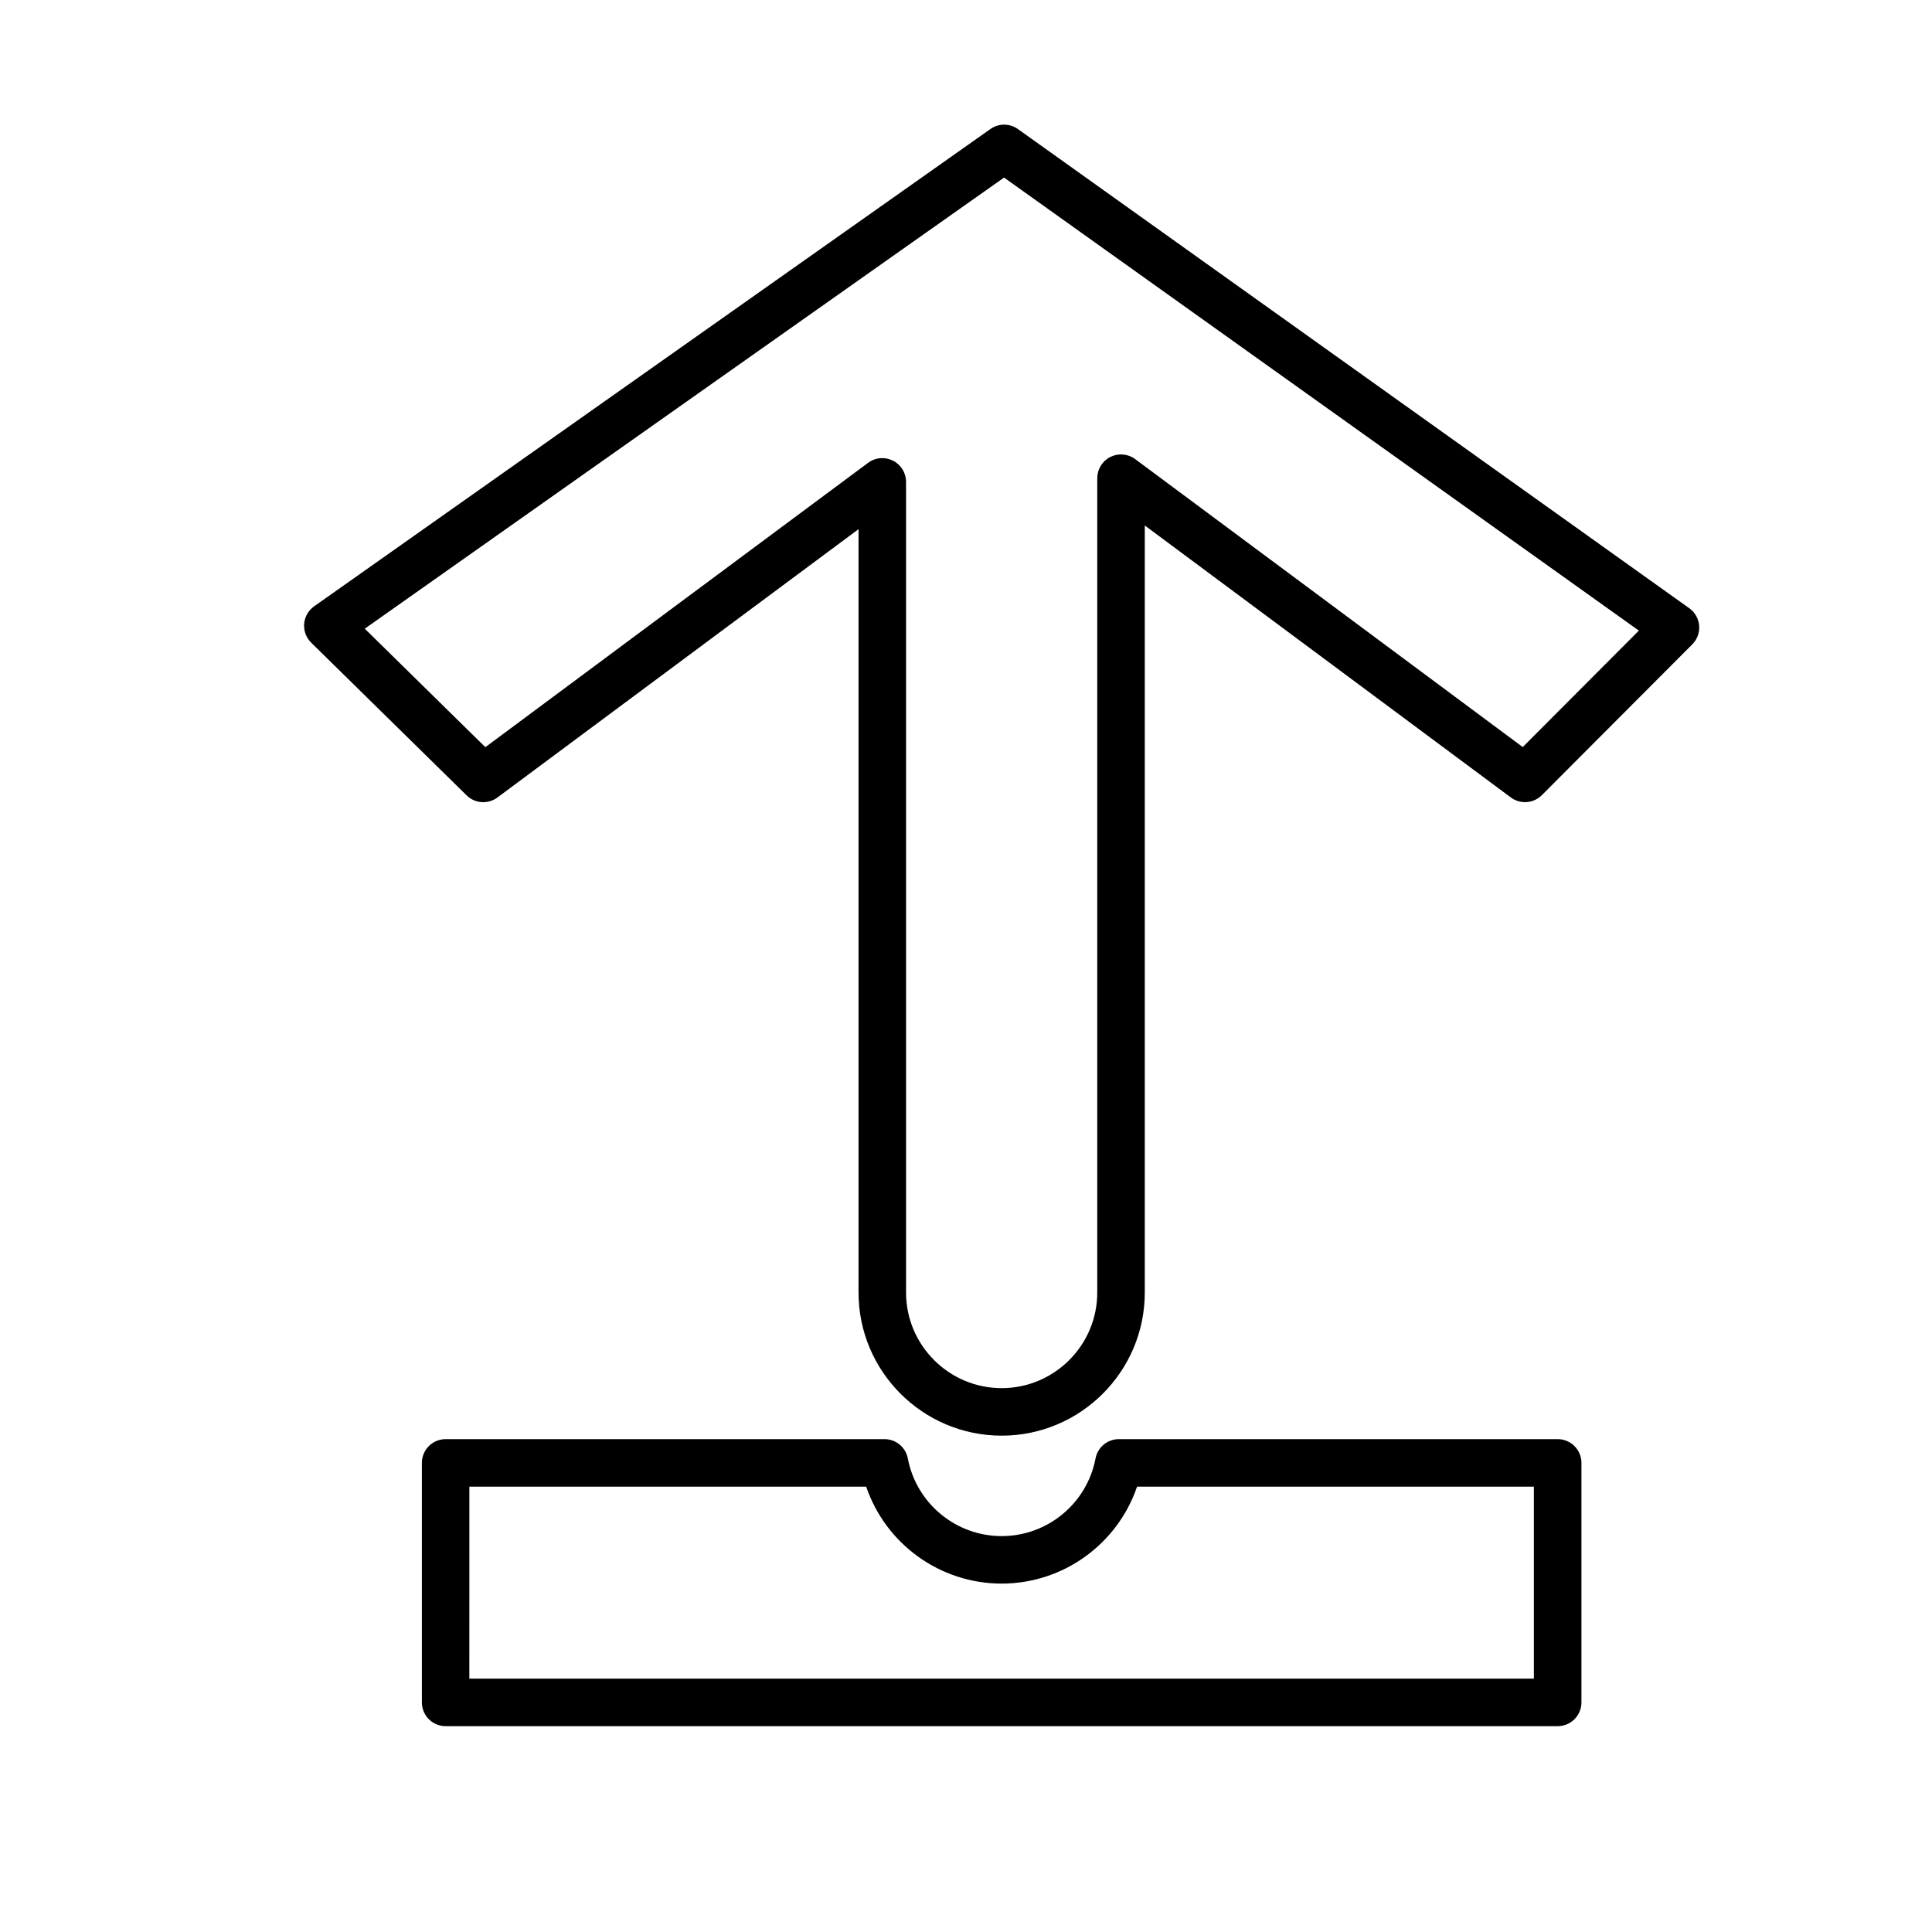
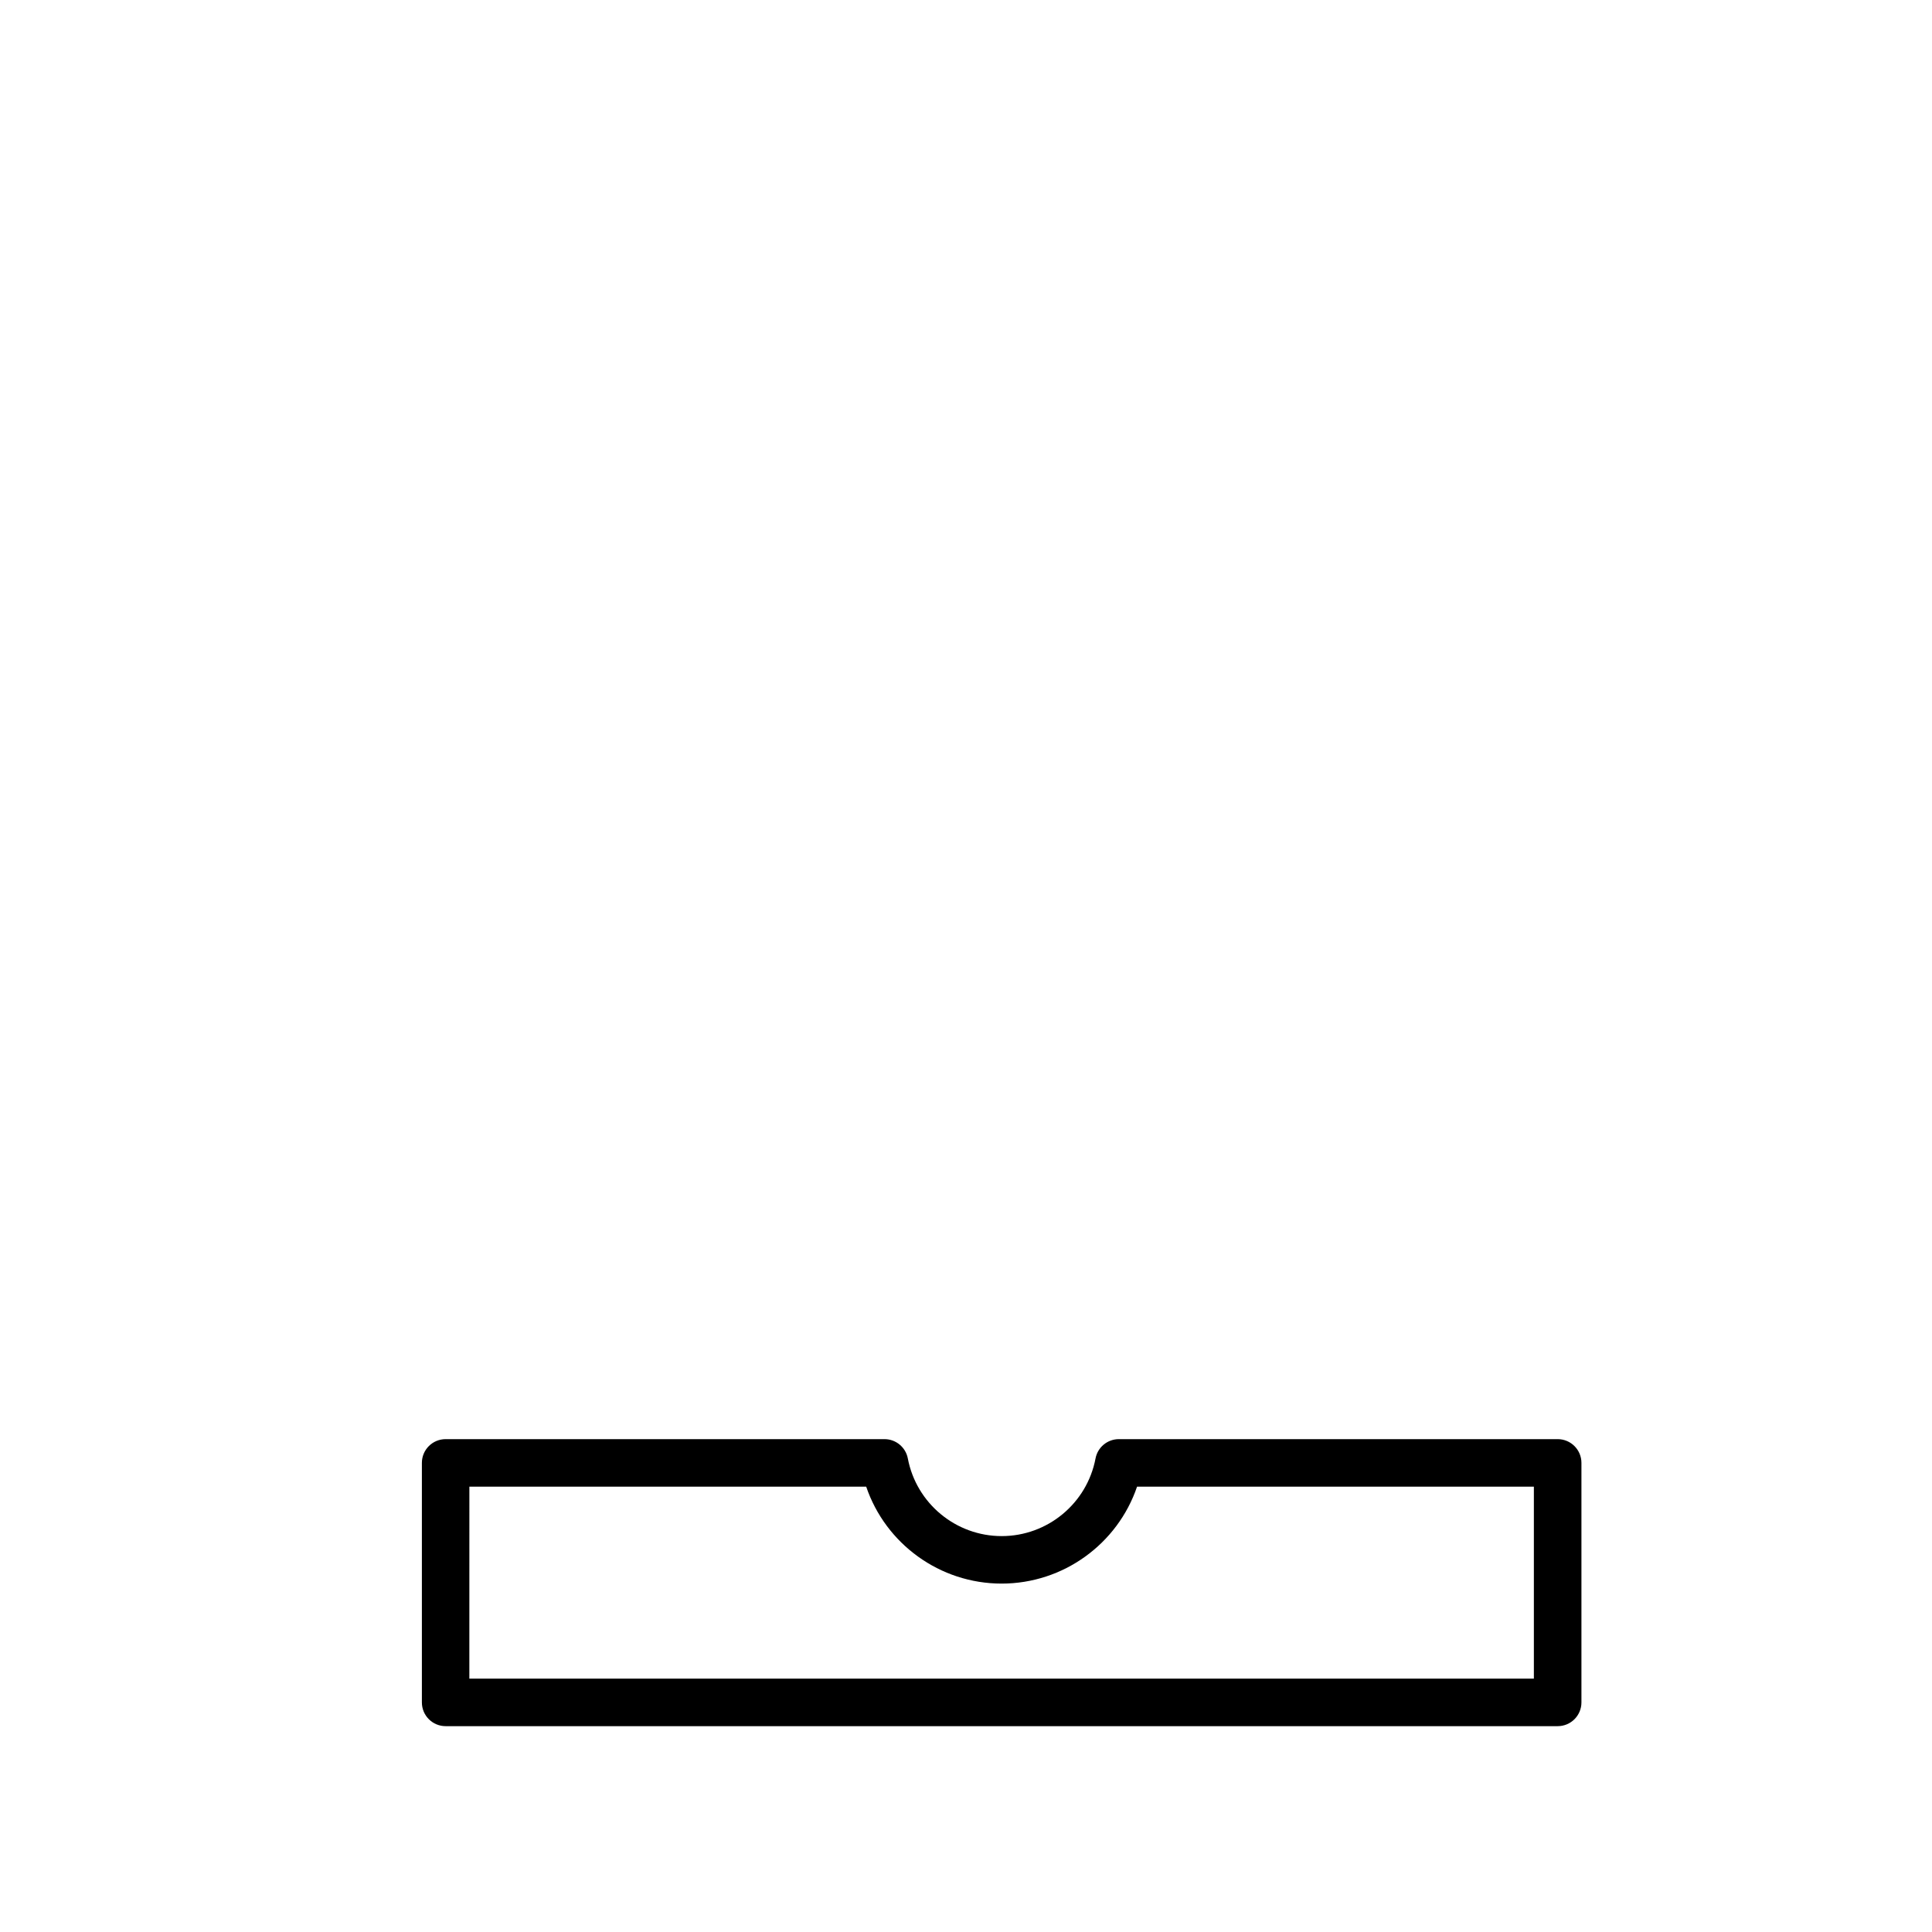
<svg xmlns="http://www.w3.org/2000/svg" fill="#000000" width="800px" height="800px" version="1.1" viewBox="144 144 512 512">
  <g>
-     <path d="m413.77 178.21c-2.191-1.562-5.113-1.566-7.285-0.023l-179.23 126.49c-1.531 1.078-2.492 2.777-2.652 4.637-0.145 1.863 0.535 3.695 1.863 5l41.188 40.461c2.223 2.199 5.68 2.406 8.176 0.566l95.691-71.105v202.3c0 20.914 17.016 37.93 37.93 37.93 20.914 0 37.93-17.016 37.93-37.93v-203.28l97.008 72.082c2.512 1.859 6 1.613 8.219-0.609l39.871-39.973c1.305-1.309 1.973-3.125 1.812-4.969-0.156-1.844-1.109-3.531-2.613-4.598zm133.77 163.77-102.7-76.309c-1.906-1.422-4.465-1.637-6.586-0.574-2.129 1.07-3.469 3.25-3.469 5.629v215.81c0 13.973-11.367 25.336-25.336 25.336s-25.336-11.367-25.336-25.336v-214.83c0-2.379-1.34-4.559-3.469-5.629-0.895-0.445-1.863-0.668-2.828-0.668-1.328 0-2.652 0.414-3.758 1.242l-101.43 75.359-31.961-31.398 169.42-119.55 168.23 120.06z" />
    <path d="m556.8 601.45c3.484 0 6.297-2.816 6.297-6.297v-63.469c0-3.484-2.816-6.297-6.297-6.297h-116.29c-3.023 0-5.625 2.148-6.184 5.121-2.266 11.922-12.727 20.574-24.871 20.574-12.141 0-22.602-8.652-24.871-20.574-0.566-2.973-3.16-5.121-6.184-5.121h-116.3c-3.484 0-6.297 2.816-6.297 6.297v63.469c0 3.484 2.816 6.297 6.297 6.297zm-288.41-63.469h105.16c5.152 15.152 19.504 25.688 35.891 25.688 16.387 0 30.738-10.535 35.891-25.688h105.16v50.871l-282.11 0.004z" />
  </g>
</svg>